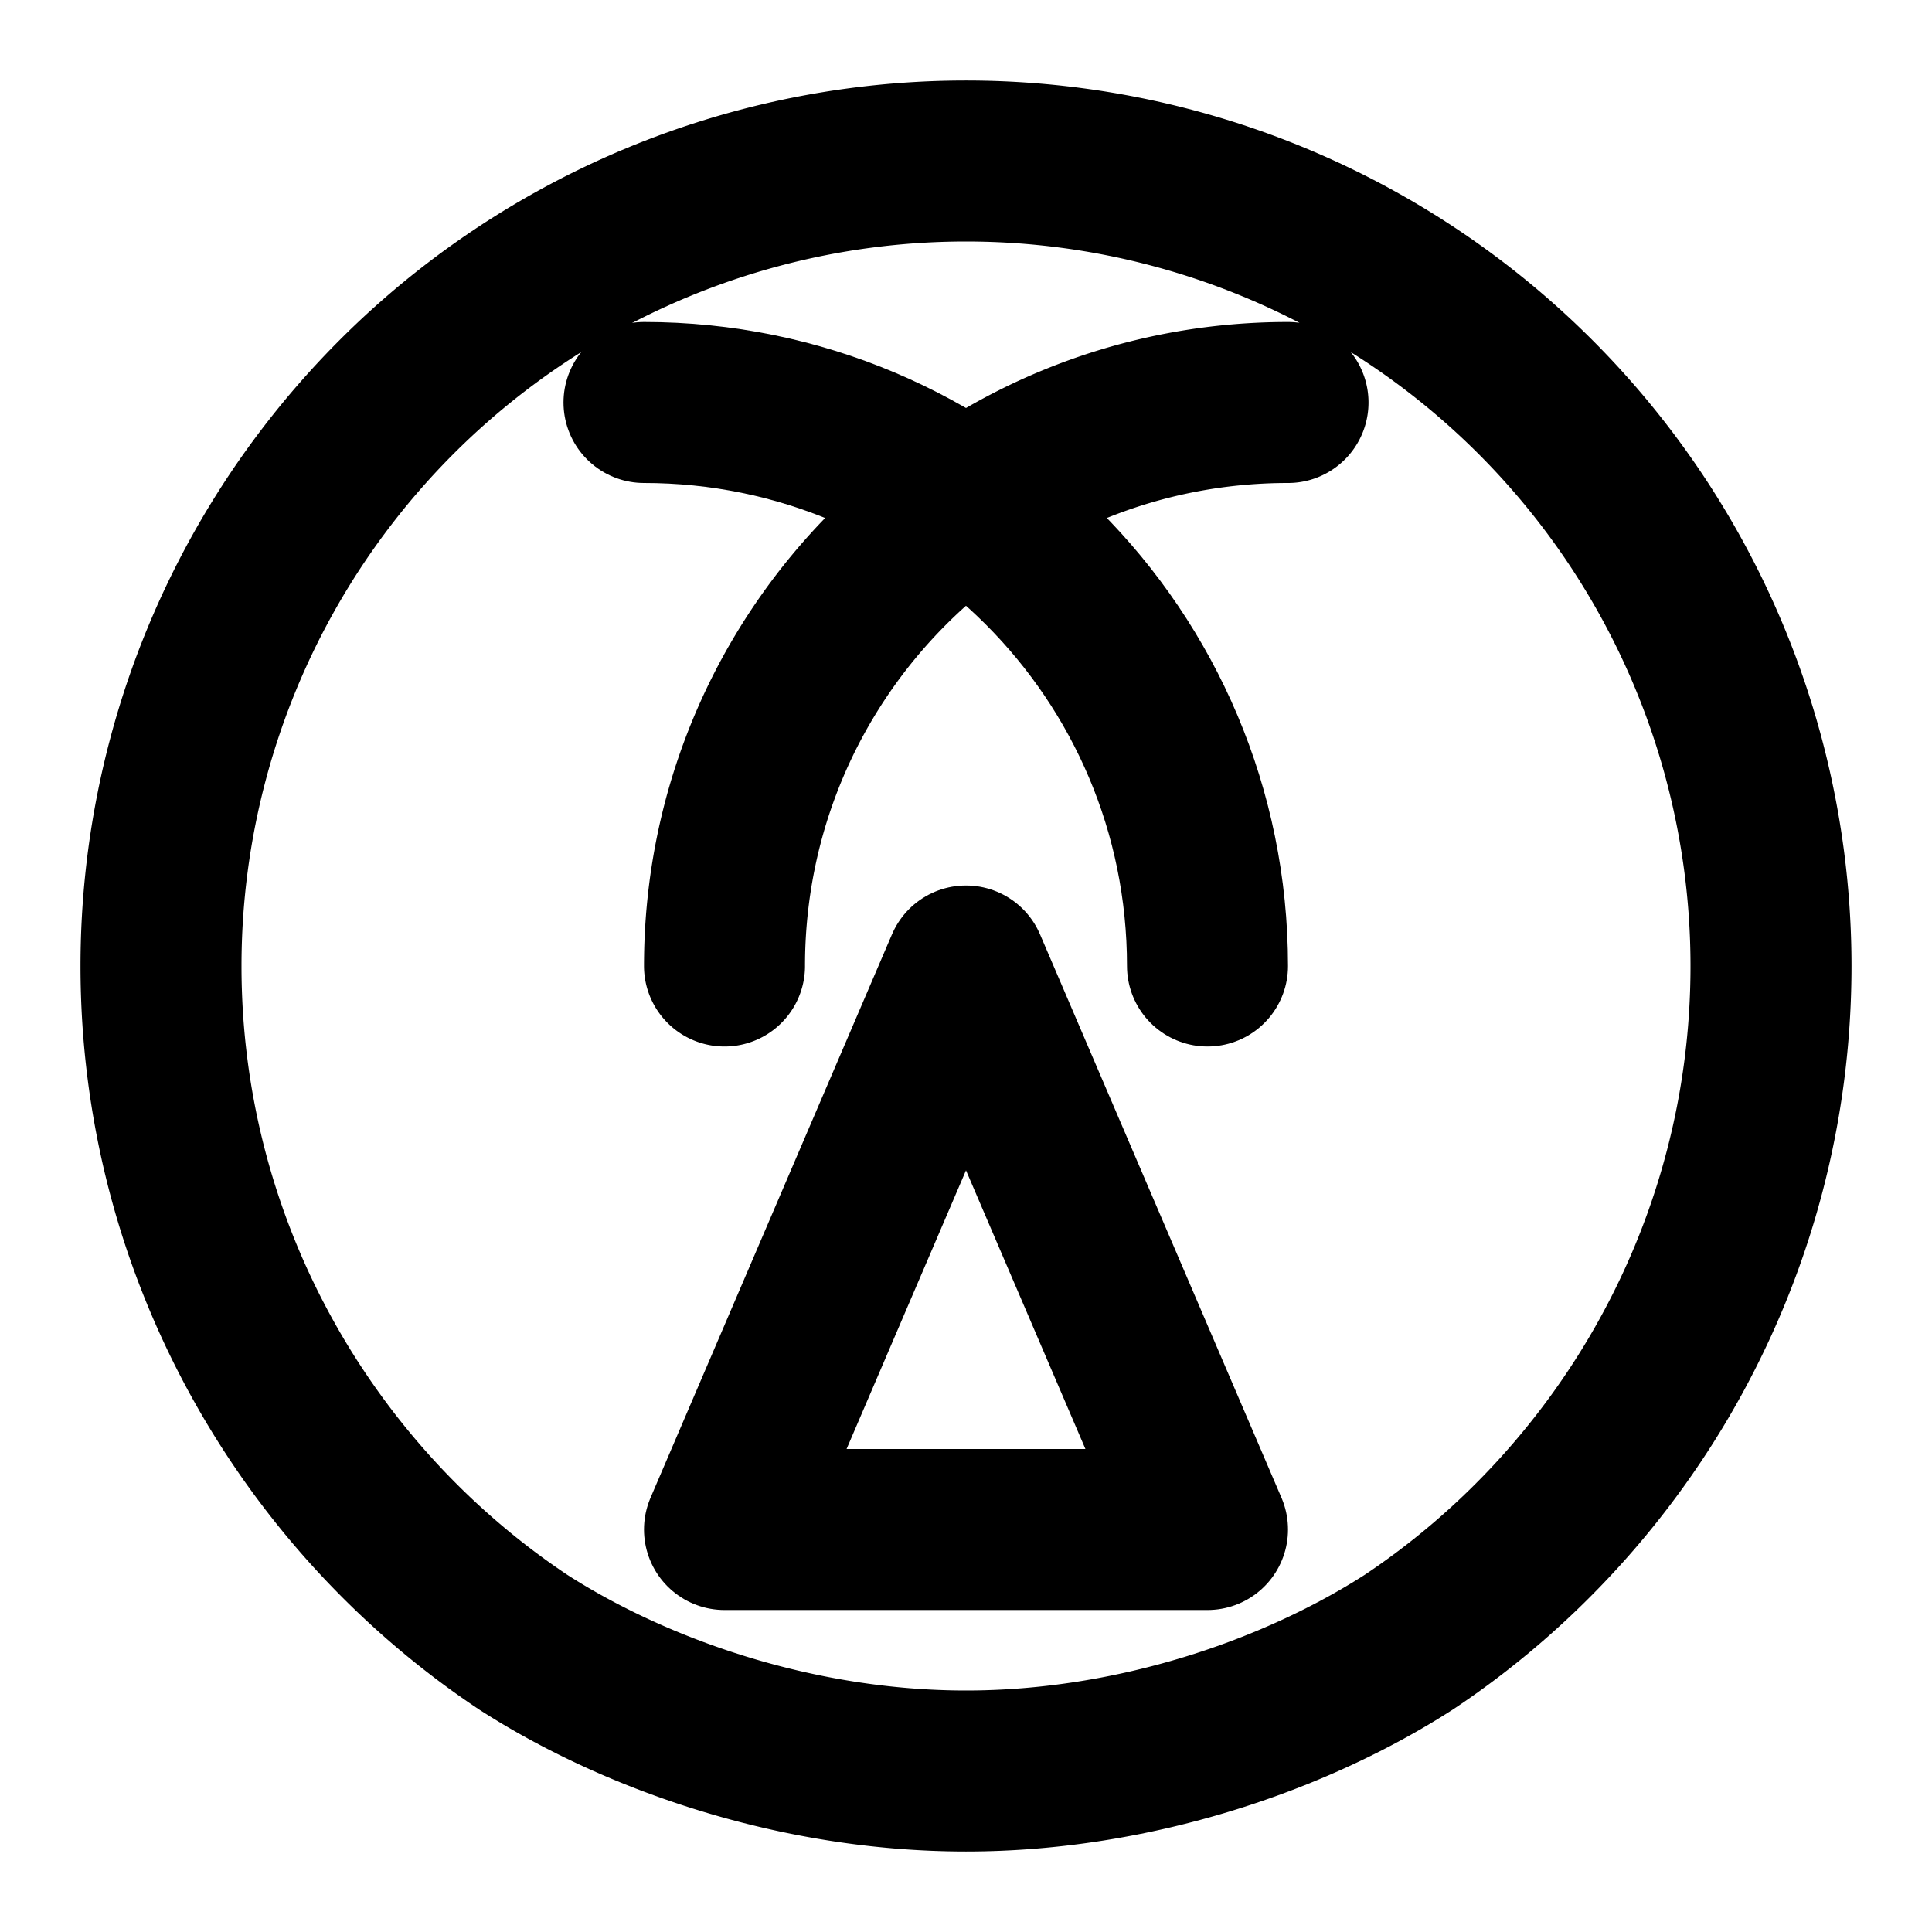
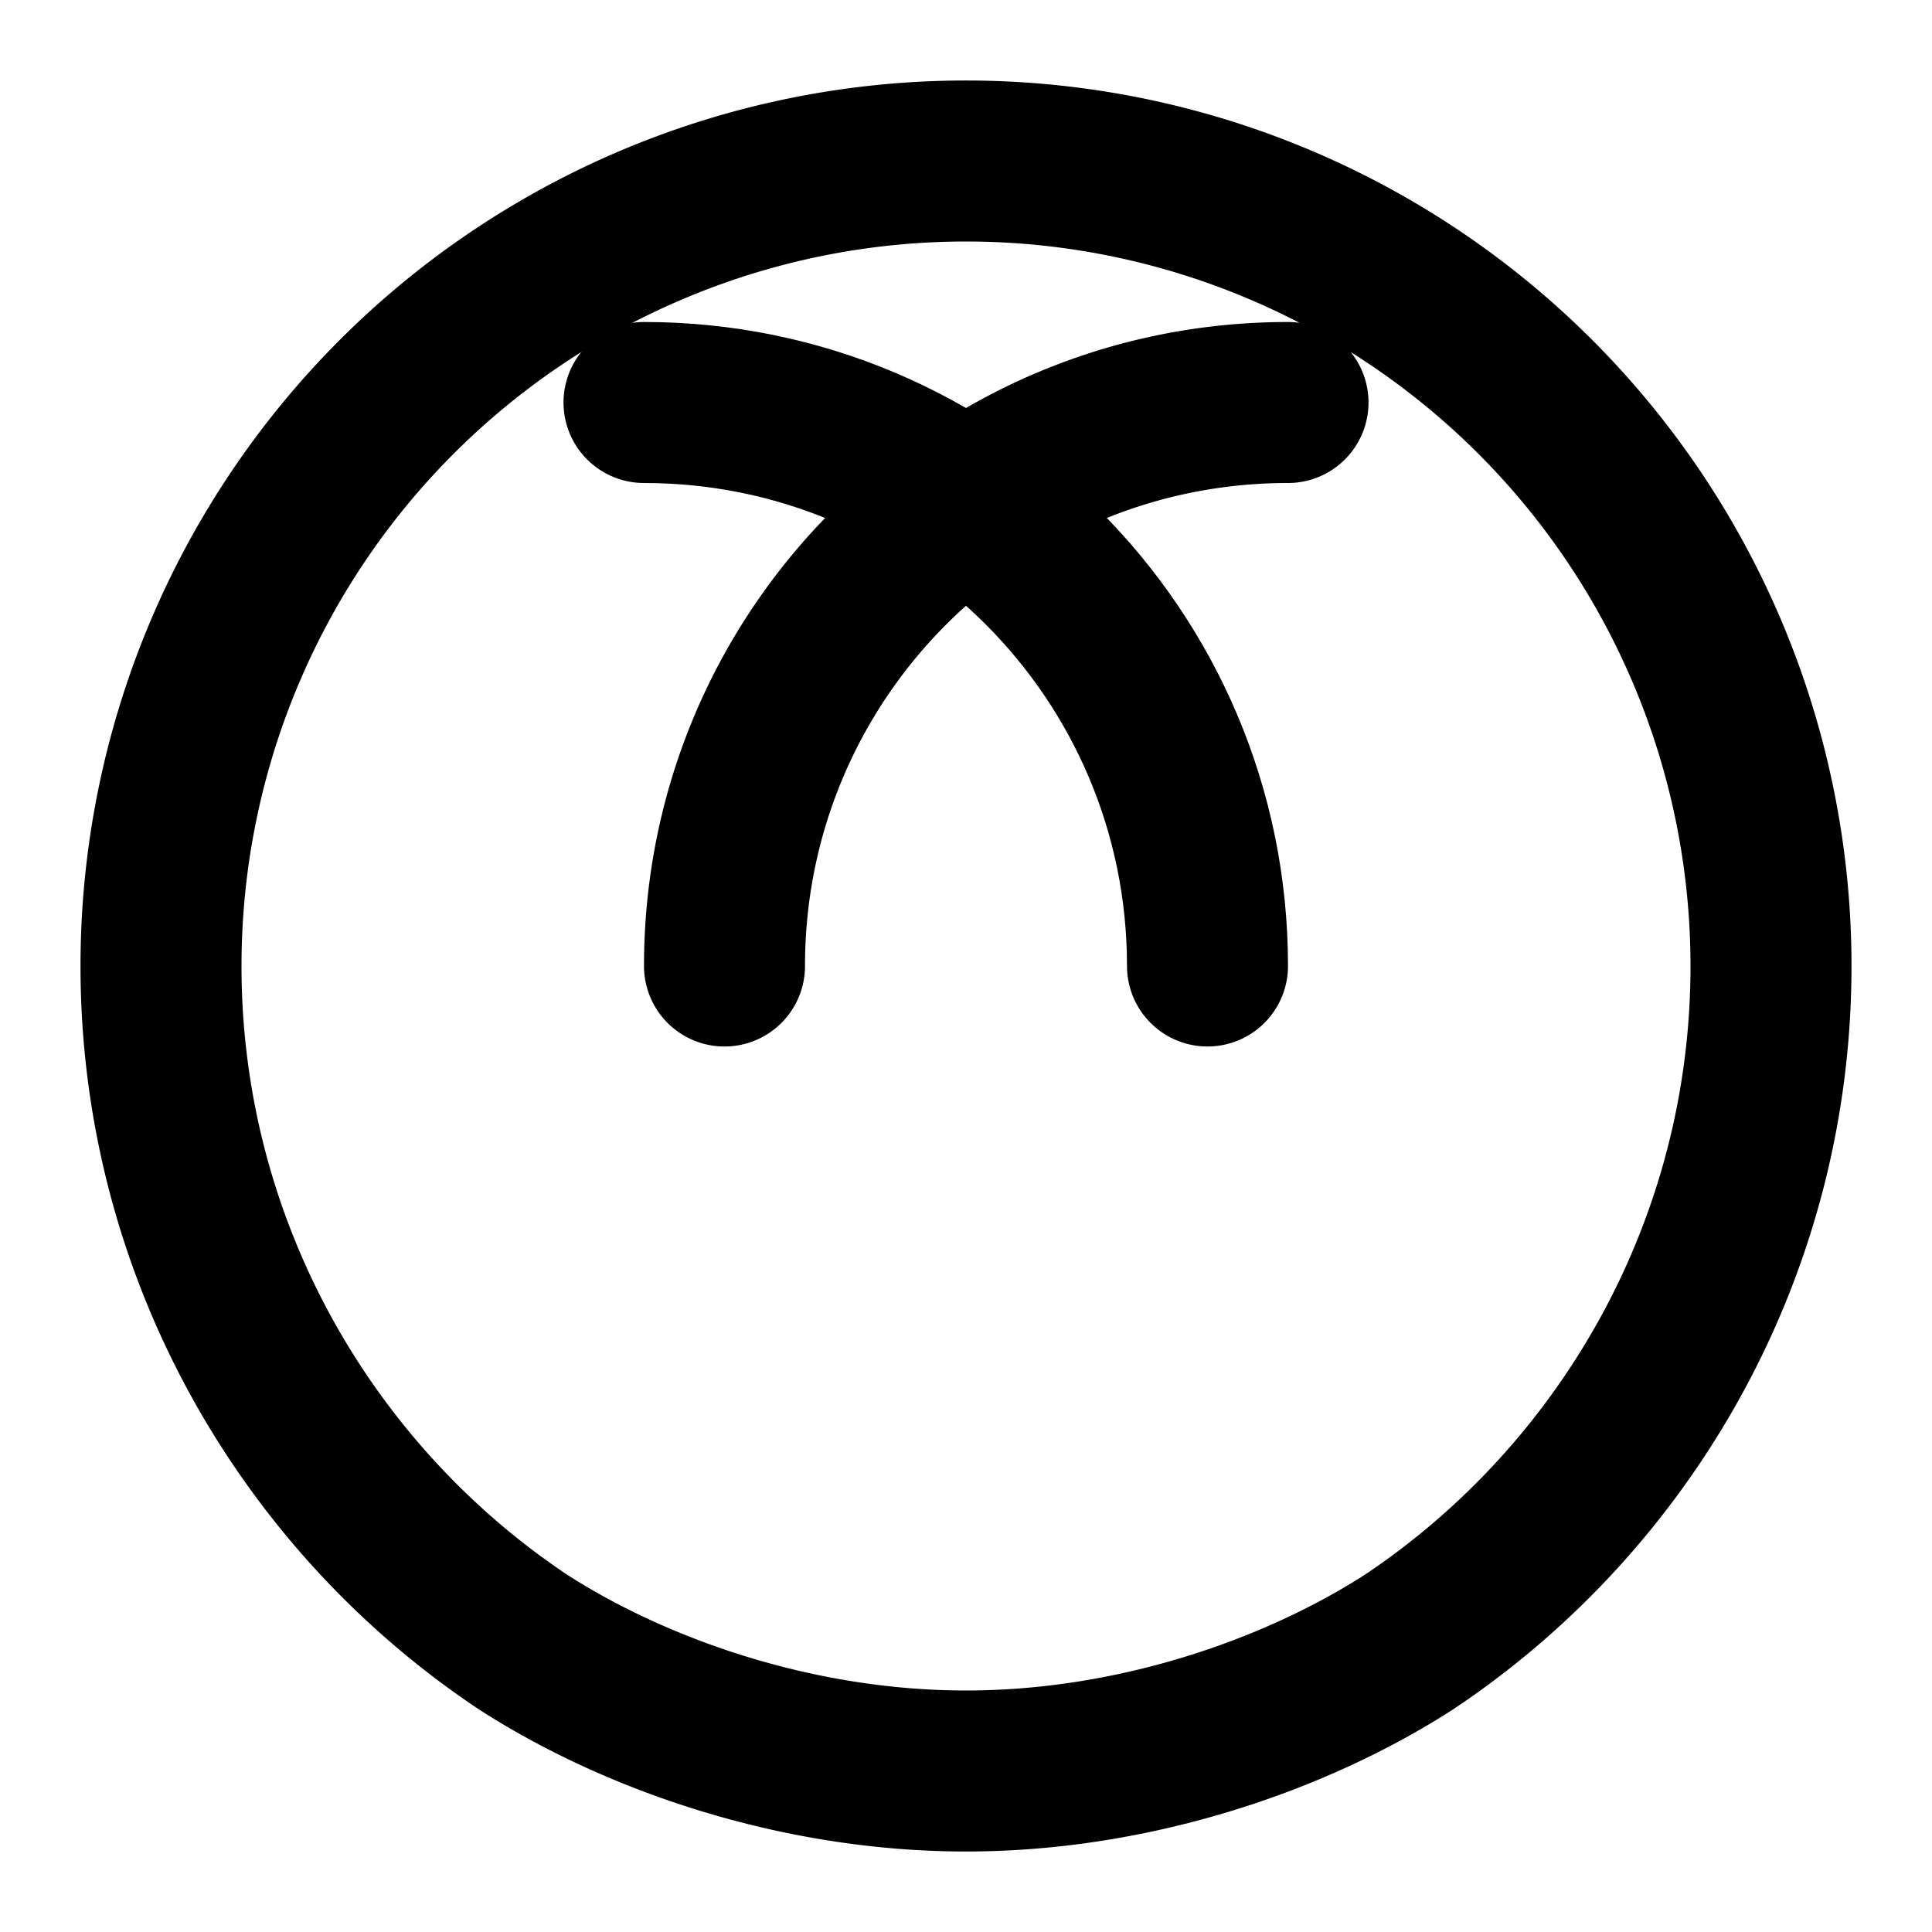
<svg xmlns="http://www.w3.org/2000/svg" viewBox="0 0 24 24" fill="none" stroke="hsl(142, 76%, 36%)" stroke-width="2" stroke-linecap="round" stroke-linejoin="round">
  <path d="M12 2a10 10 0 0 0-10 10c0 3.5 1.8 6.6 4.5 8.4C7.9 21.3 9.9 22 12 22s4.1-.7 5.5-1.6c2.7-1.8 4.5-4.9 4.5-8.4A10 10 0 0 0 12 2zM9 12c0-3.87 3.13-7 7-7" />
  <path d="M15 12c0-3.87-3.13-7-7-7" />
-   <path d="M12 12l-3 7h6l-3-7z" />
</svg>